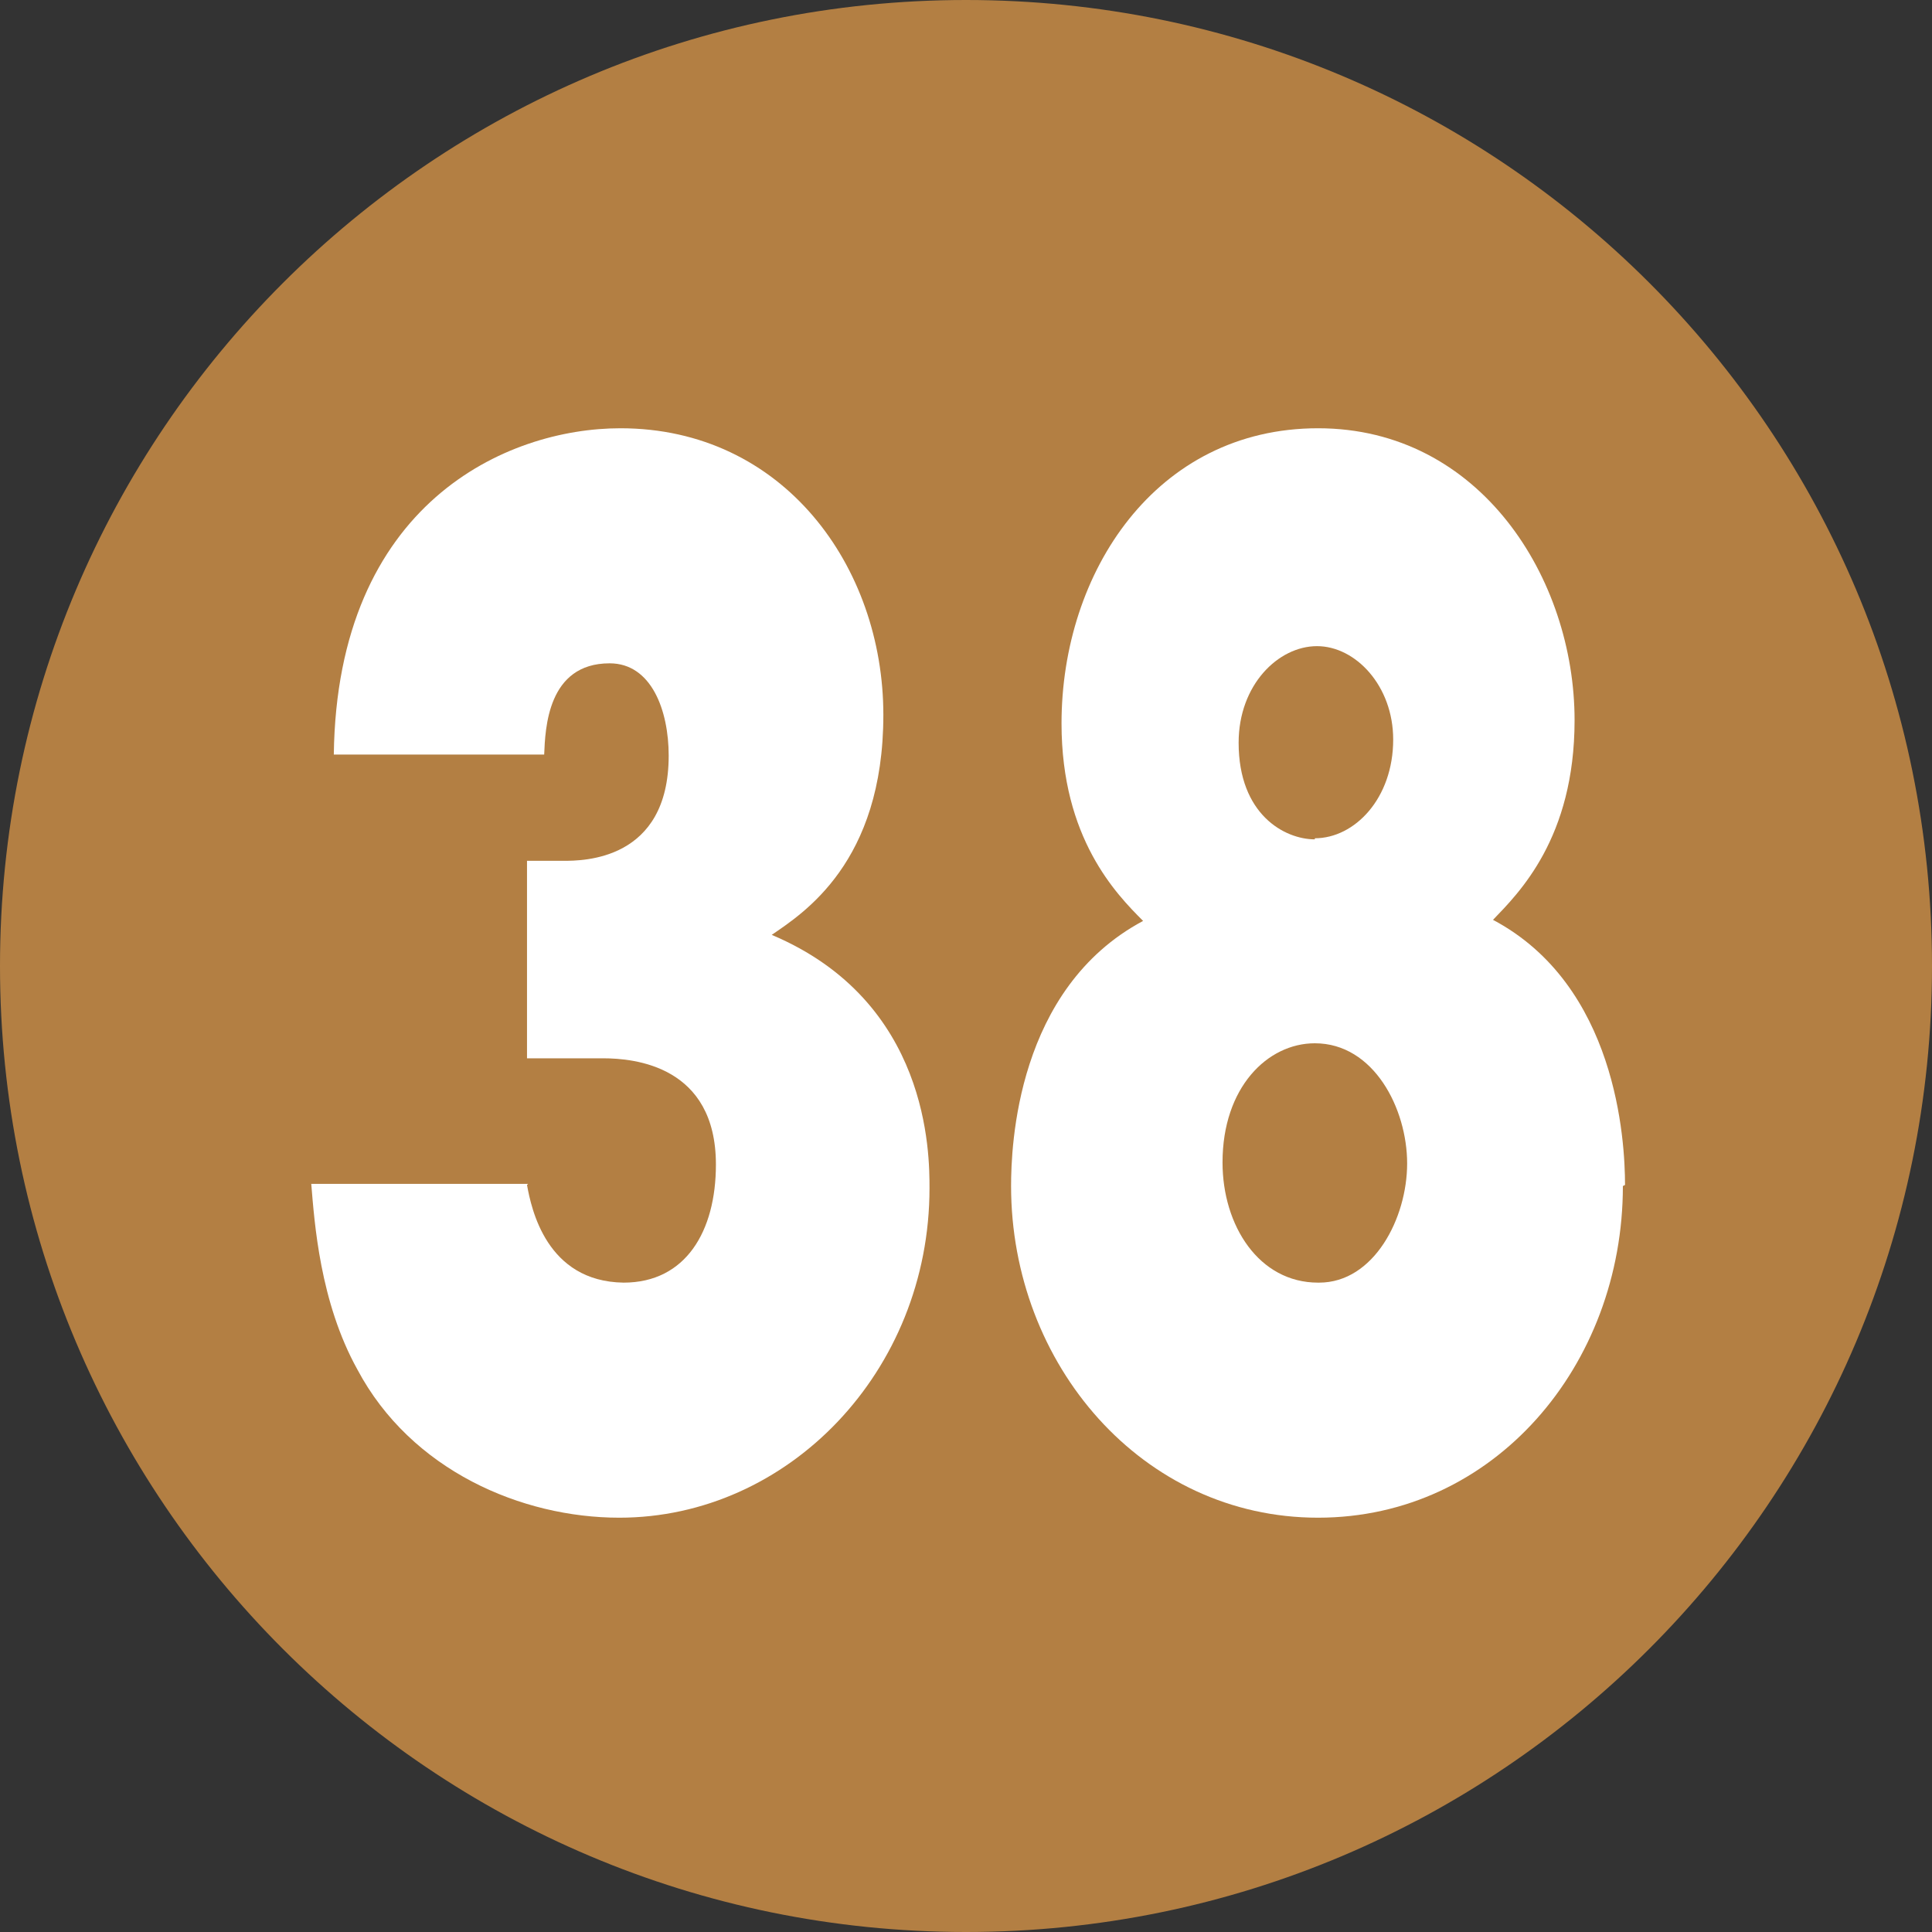
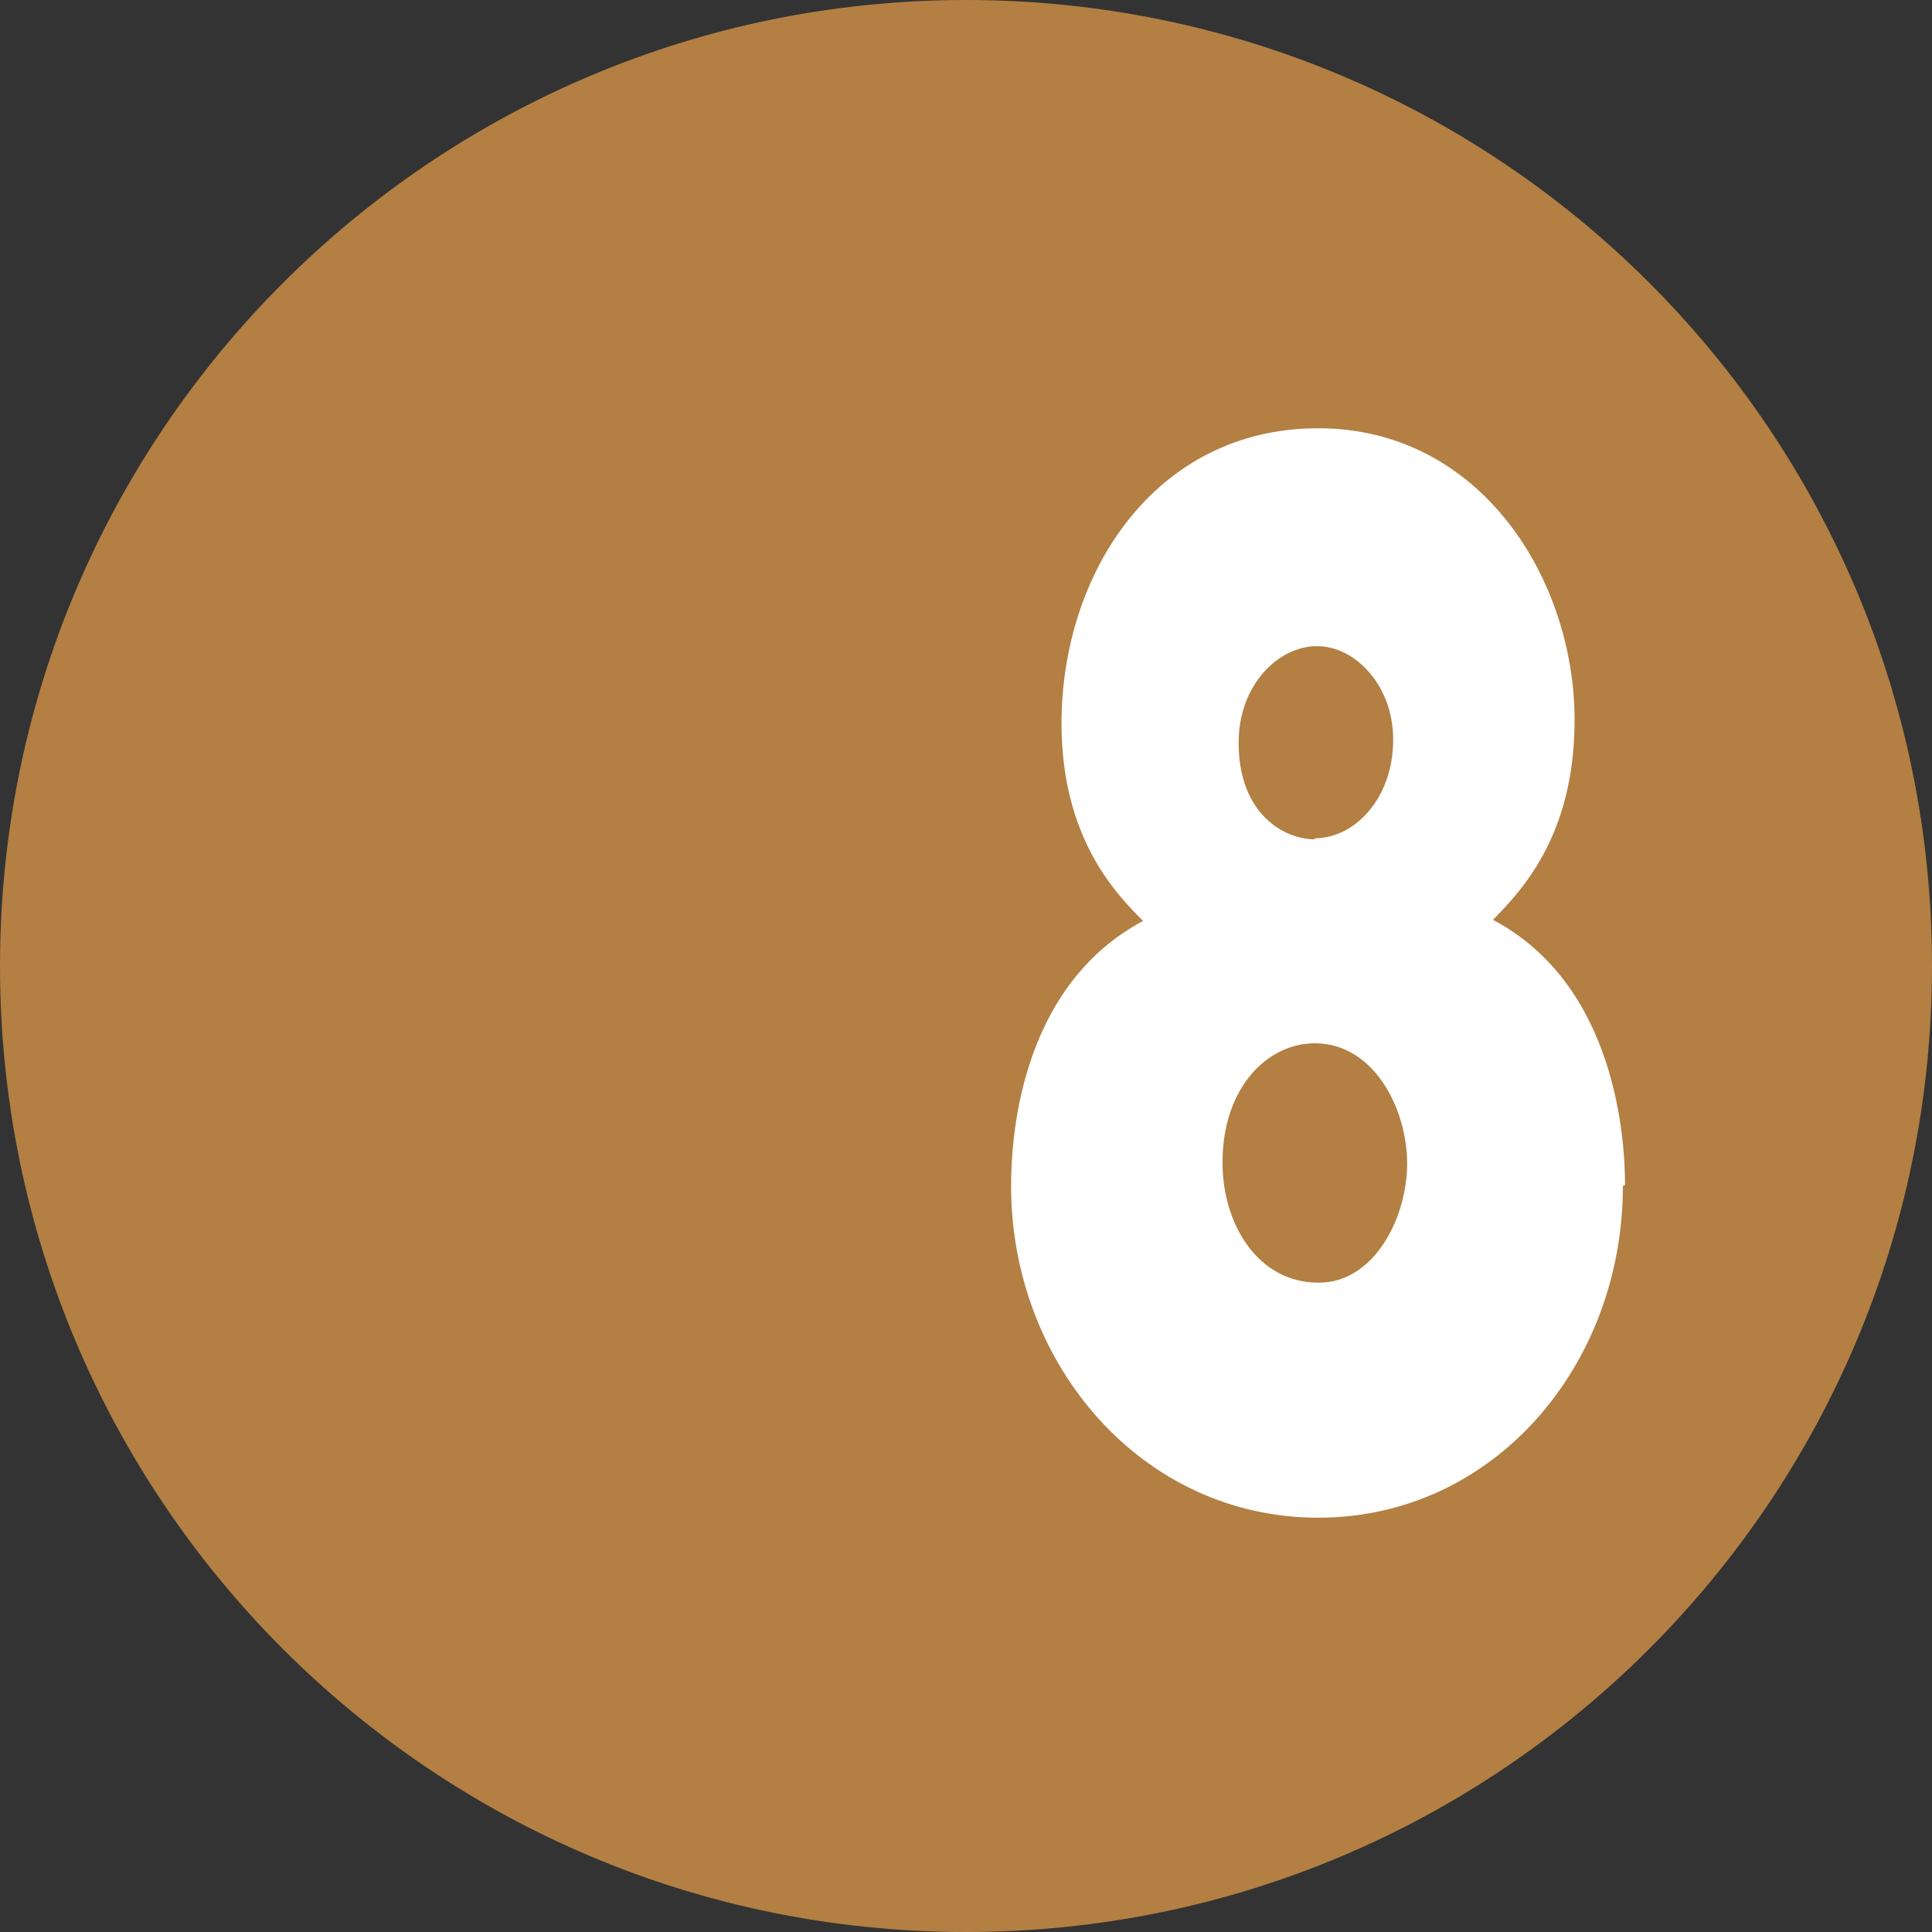
<svg xmlns="http://www.w3.org/2000/svg" id="_レイヤー_2" data-name="レイヤー 2" width="18" height="18" viewBox="0 0 18 18">
  <rect x="0" y="0" width="18" height="18" fill="#333333" stroke="none" />
  <defs>
    <style>
      .cls-1 {
        fill: #b37f43;
      }

      .cls-1, .cls-2 {
        stroke-width: 0px;
      }

      .cls-2 {
        fill: #fff;
      }
    </style>
  </defs>
  <g id="_合番" data-name="合番">
    <g>
      <path class="cls-1" d="M18,9c0,4.97-4.03,9-9,9S0,13.97,0,9,4.03,0,9,0s9,4.02,9,9Z" />
      <g>
-         <path class="cls-2" d="M4.91,11.04c.04.22.18.9.9.91.58,0,.86-.48.86-1.1,0-.92-.76-.99-1.05-.99h-.71v-1.84h.34c.18,0,.98,0,.98-.98,0-.42-.16-.86-.55-.86-.58,0-.6.61-.61.85h-1.96c.03-2.34,1.61-3.04,2.67-3.04,1.52,0,2.45,1.29,2.45,2.67s-.75,1.85-1.04,2.05c1.47.62,1.47,2.04,1.47,2.36,0,1.71-1.32,3.07-2.89,3.07-.91,0-1.94-.44-2.44-1.38-.35-.63-.4-1.37-.43-1.73h2.02Z" />
        <path class="cls-2" d="M15.12,11.05c0,1.67-1.2,3.09-2.84,3.09s-2.86-1.43-2.86-3.09c0-.37.05-1.84,1.23-2.47-.25-.25-.76-.77-.76-1.84,0-1.41.88-2.75,2.39-2.75s2.39,1.4,2.39,2.72c0,1.1-.52,1.61-.76,1.86,1.15.61,1.23,2.05,1.23,2.47ZM12.29,11.95c.51,0,.82-.6.82-1.11s-.31-1.12-.86-1.12c-.44,0-.86.41-.86,1.11,0,.59.34,1.12.89,1.12ZM12.25,7.81c.37,0,.73-.37.73-.92,0-.5-.35-.87-.71-.87s-.73.36-.73.9c0,.67.43.9.71.9Z" />
      </g>
    </g>
  </g>
</svg>